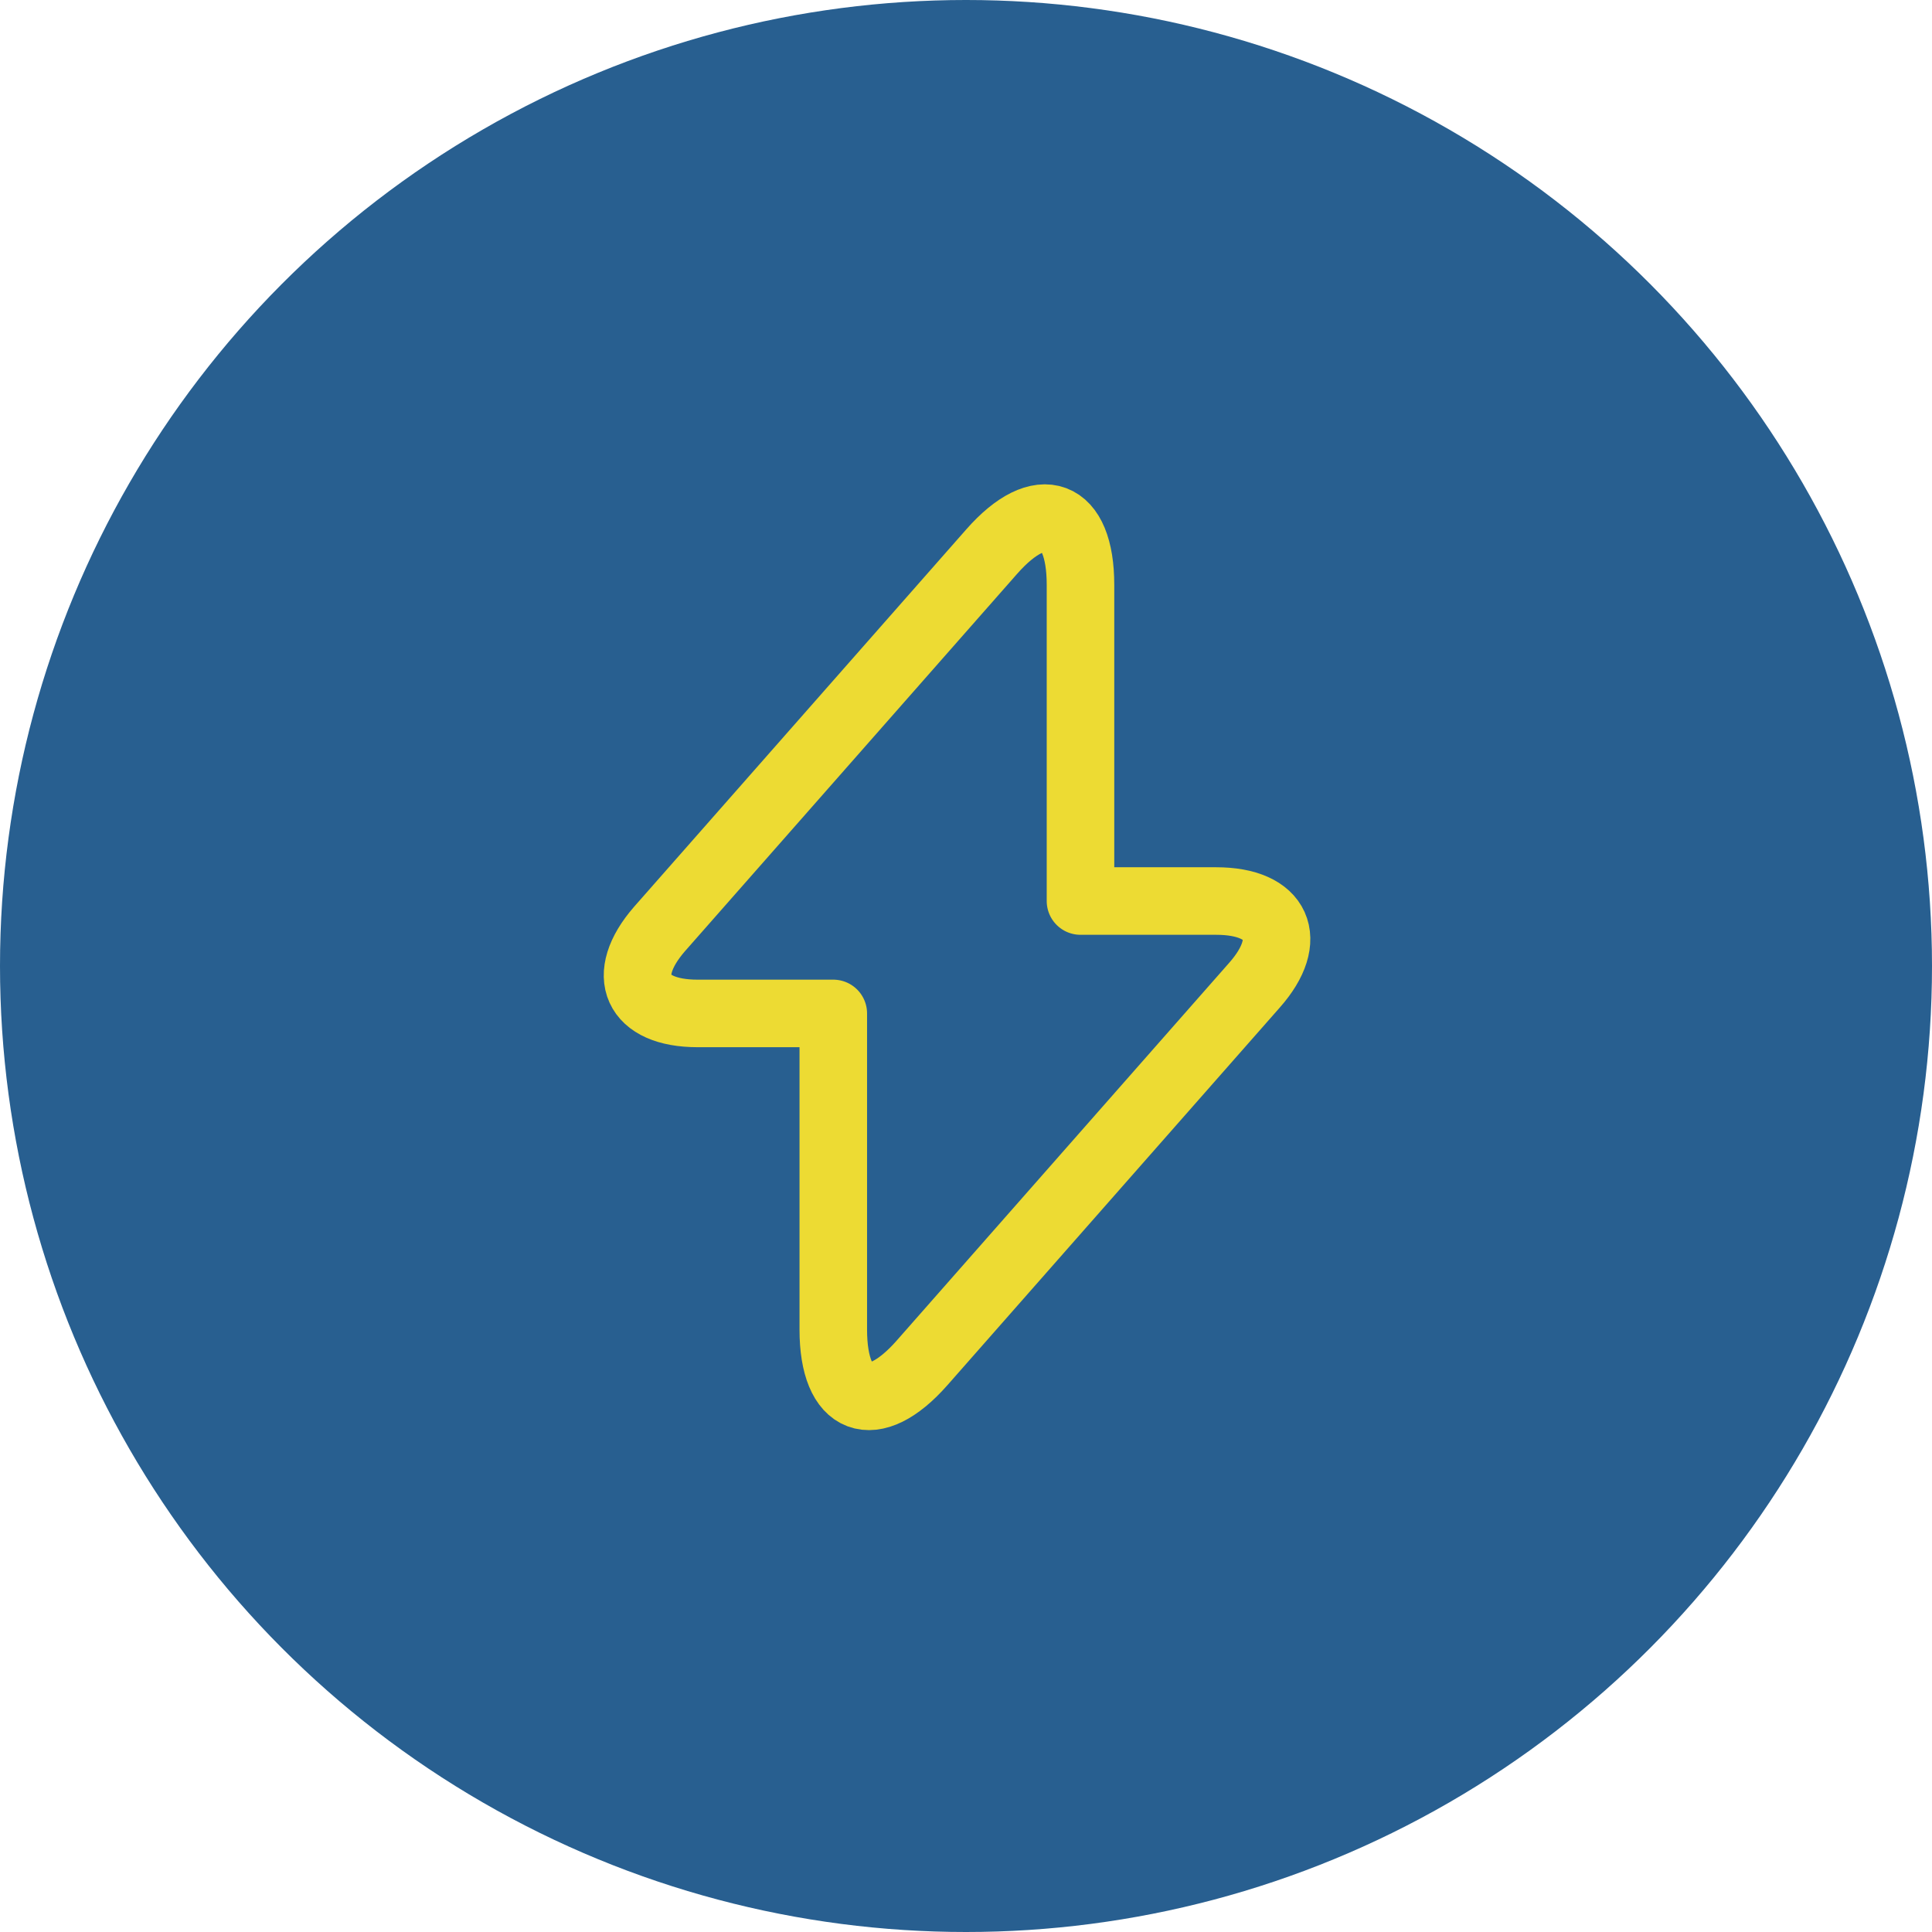
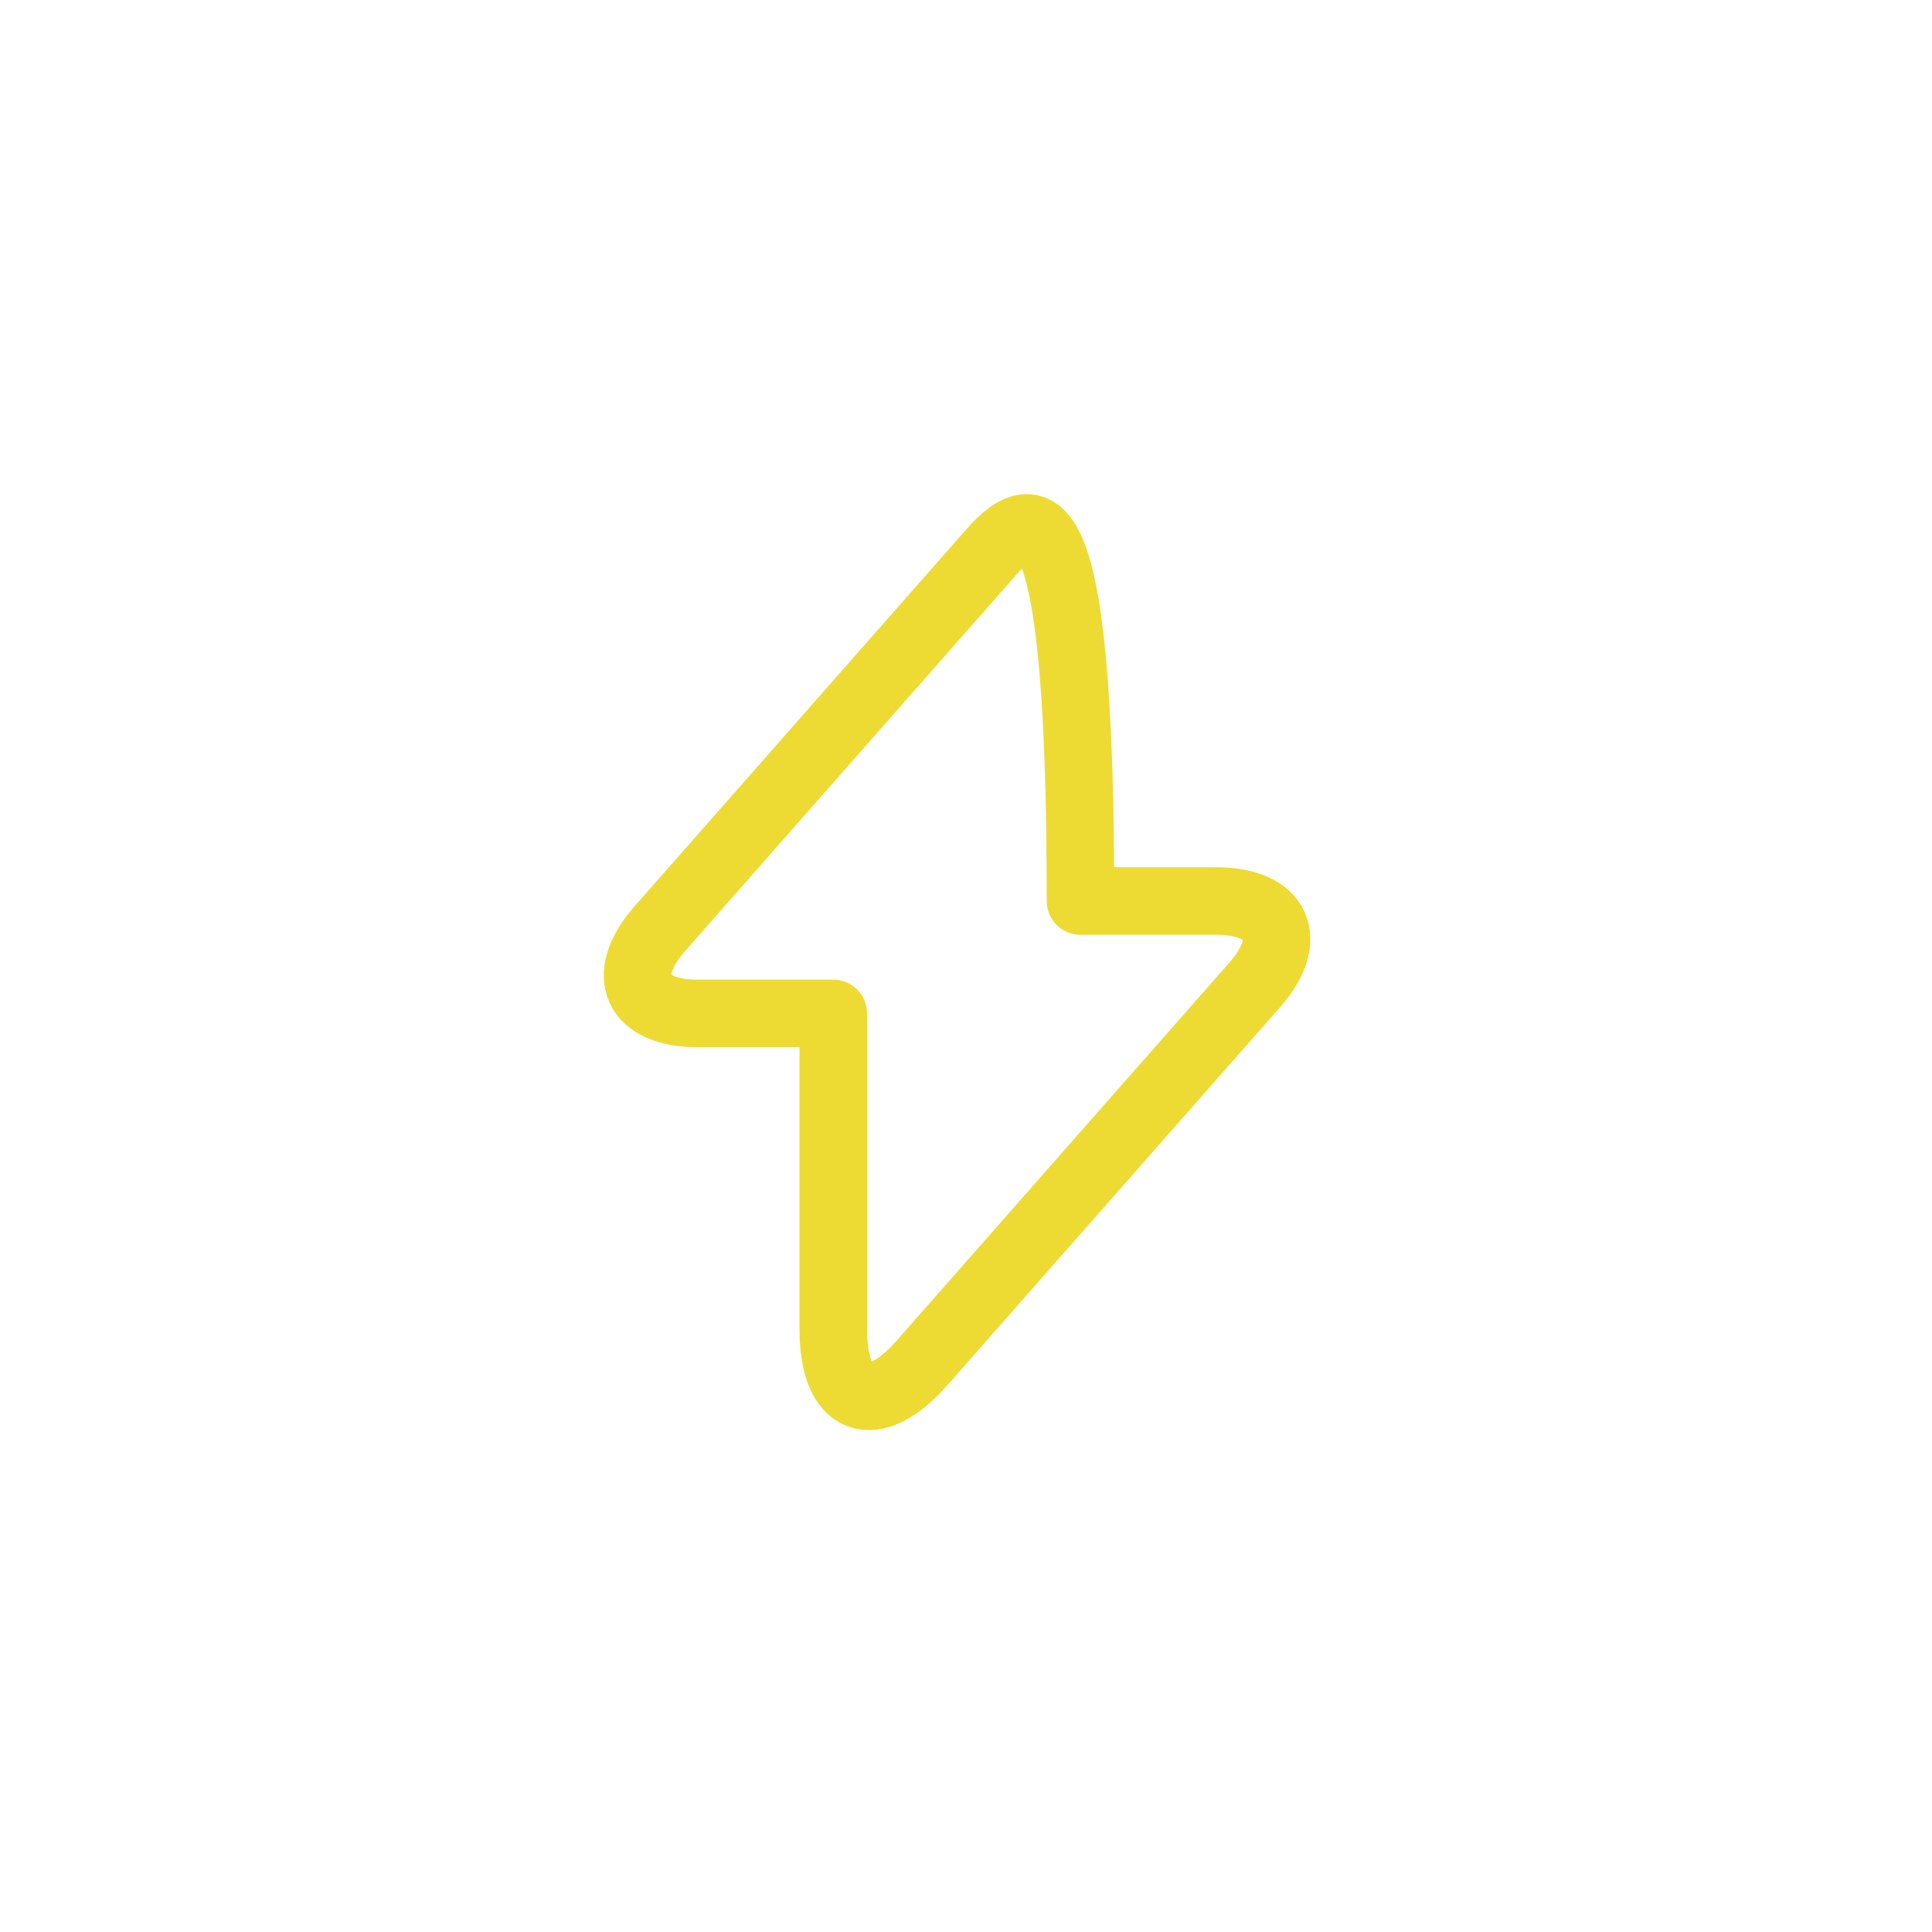
<svg xmlns="http://www.w3.org/2000/svg" width="100" height="100" viewBox="0 0 100 100" fill="none">
-   <circle cx="50" cy="50" r="50" fill="#285F90" />
-   <path d="M36.108 52.455H43.131V68.818C43.131 72.637 45.199 73.409 47.722 70.546L64.926 51C67.04 48.614 66.154 46.637 62.949 46.637H55.926V30.273C55.926 26.455 53.858 25.682 51.335 28.546L34.131 48.091C32.04 50.5 32.926 52.455 36.108 52.455Z" stroke="#EDDB33" stroke-width="3.496" stroke-miterlimit="10" stroke-linecap="round" stroke-linejoin="round" />
+   <path d="M36.108 52.455H43.131V68.818C43.131 72.637 45.199 73.409 47.722 70.546L64.926 51C67.04 48.614 66.154 46.637 62.949 46.637H55.926C55.926 26.455 53.858 25.682 51.335 28.546L34.131 48.091C32.04 50.5 32.926 52.455 36.108 52.455Z" stroke="#EDDB33" stroke-width="3.496" stroke-miterlimit="10" stroke-linecap="round" stroke-linejoin="round" />
</svg>